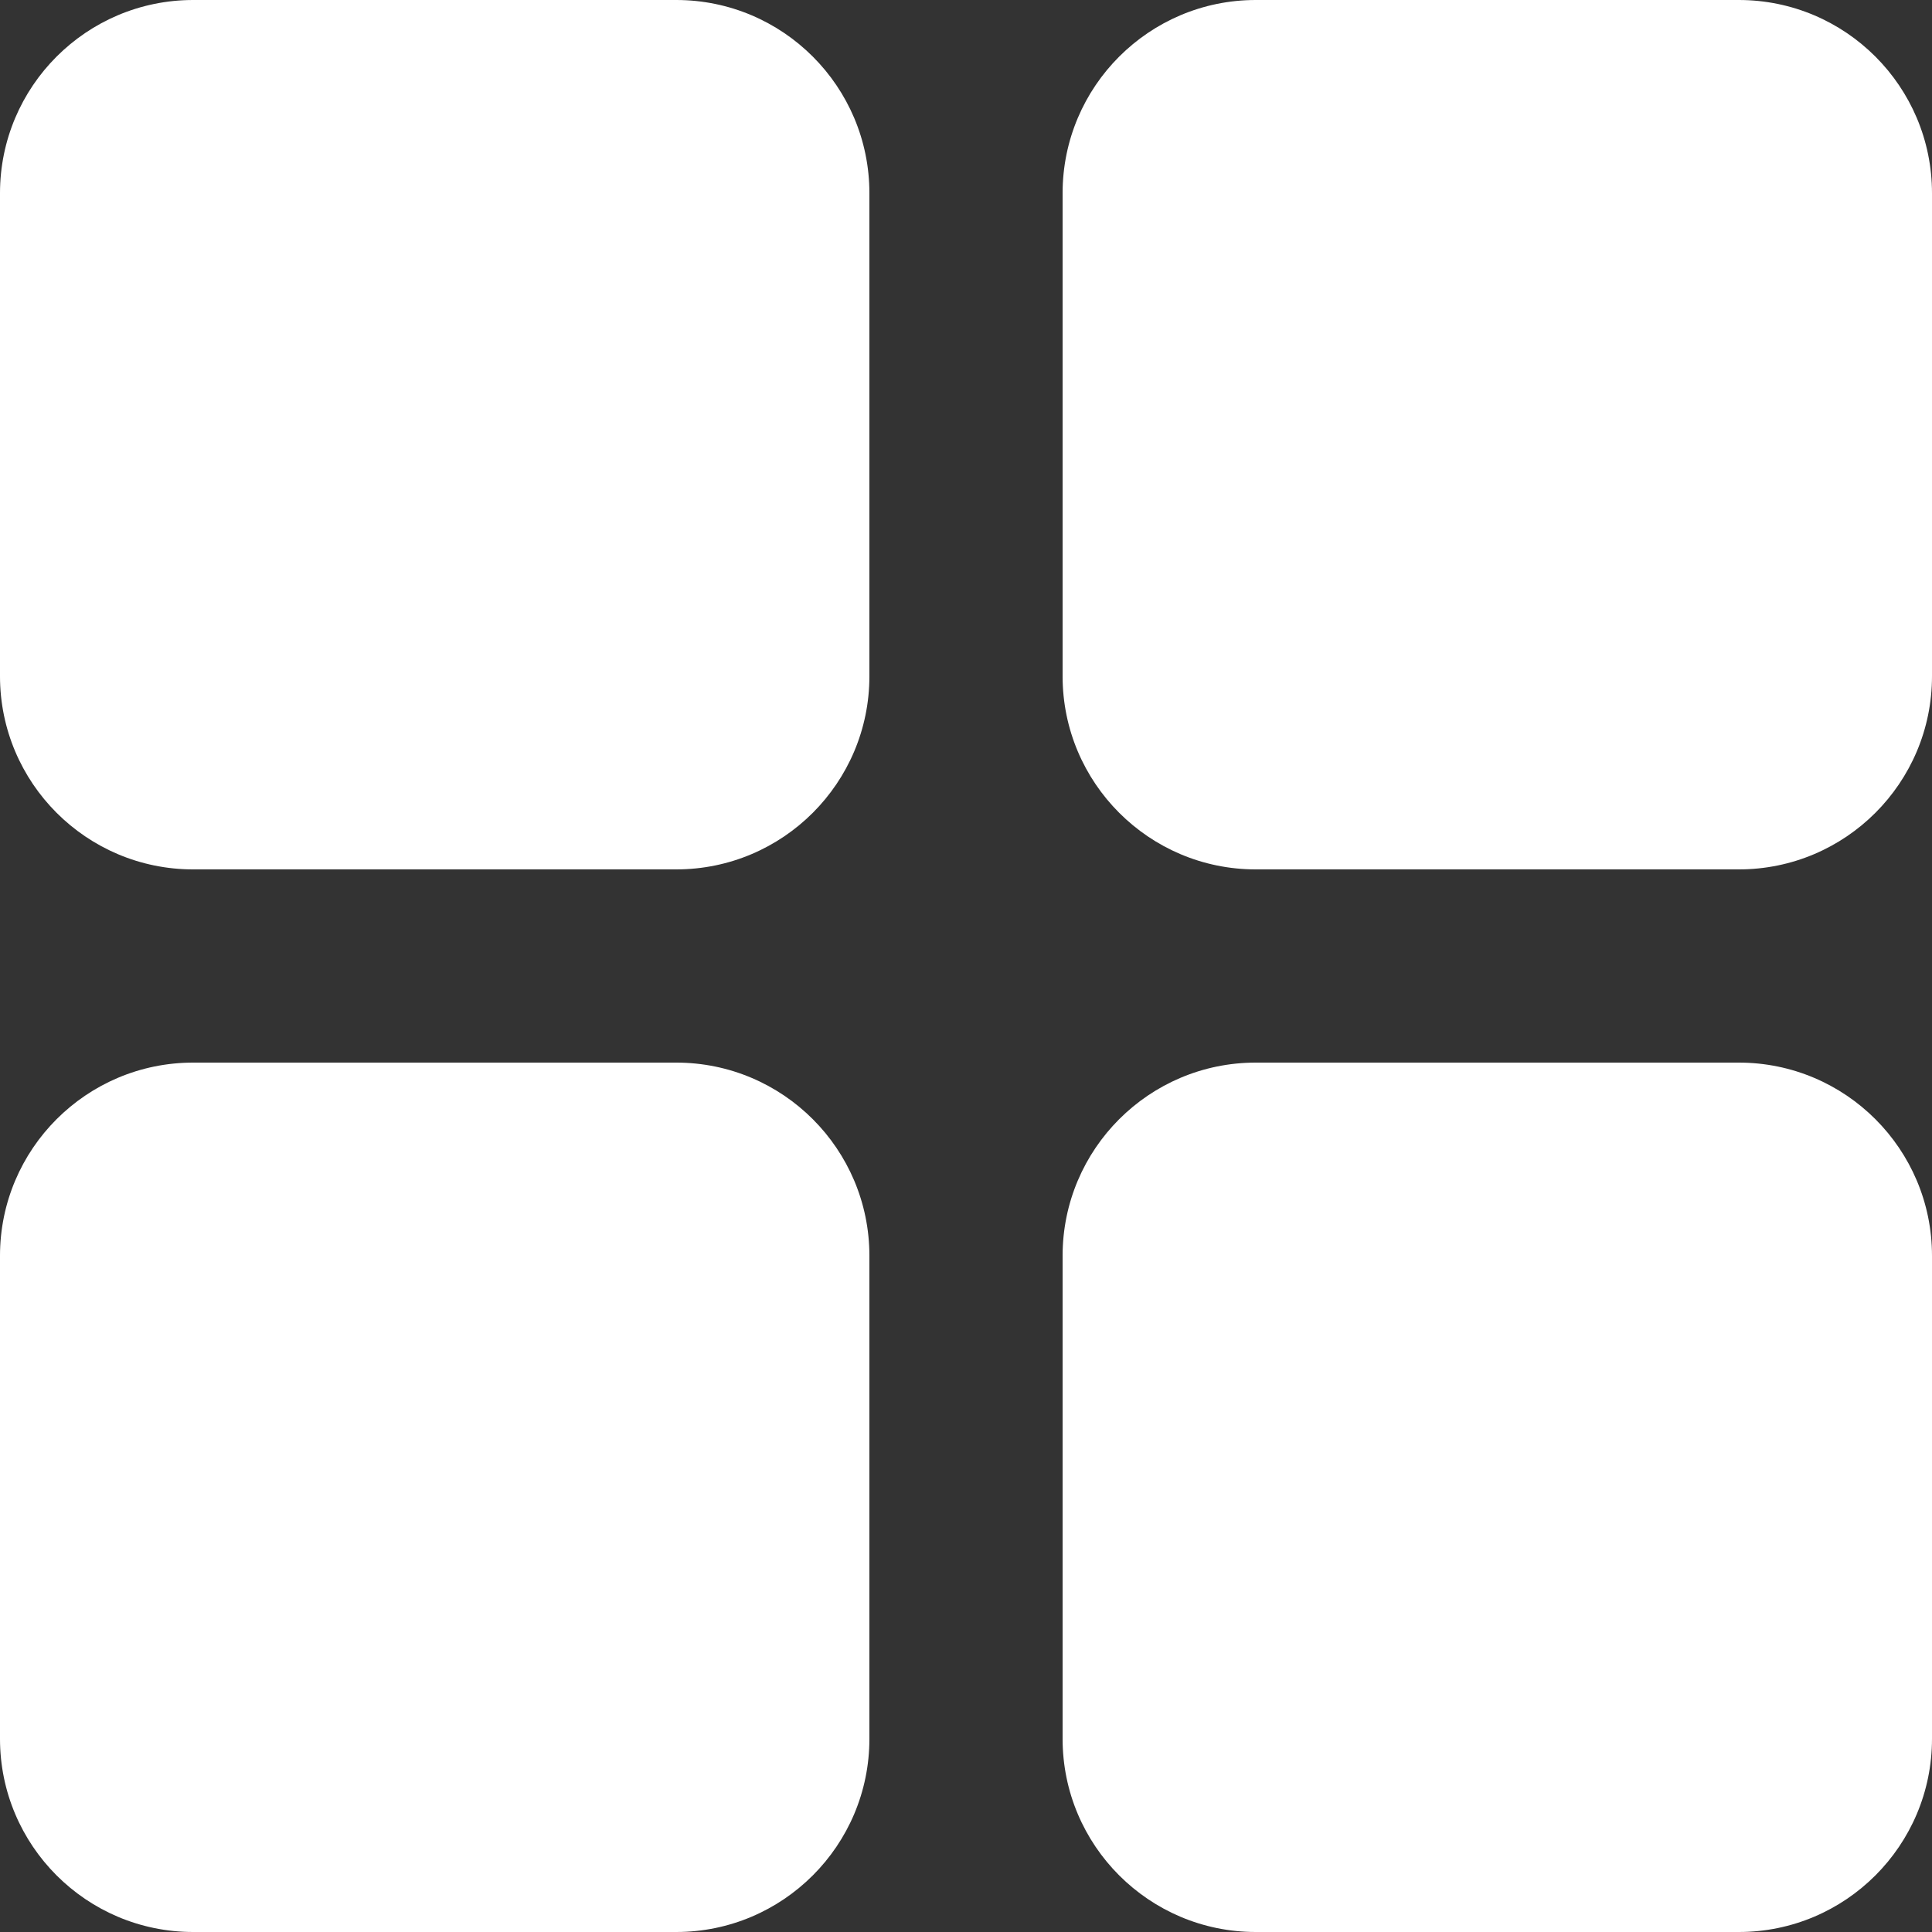
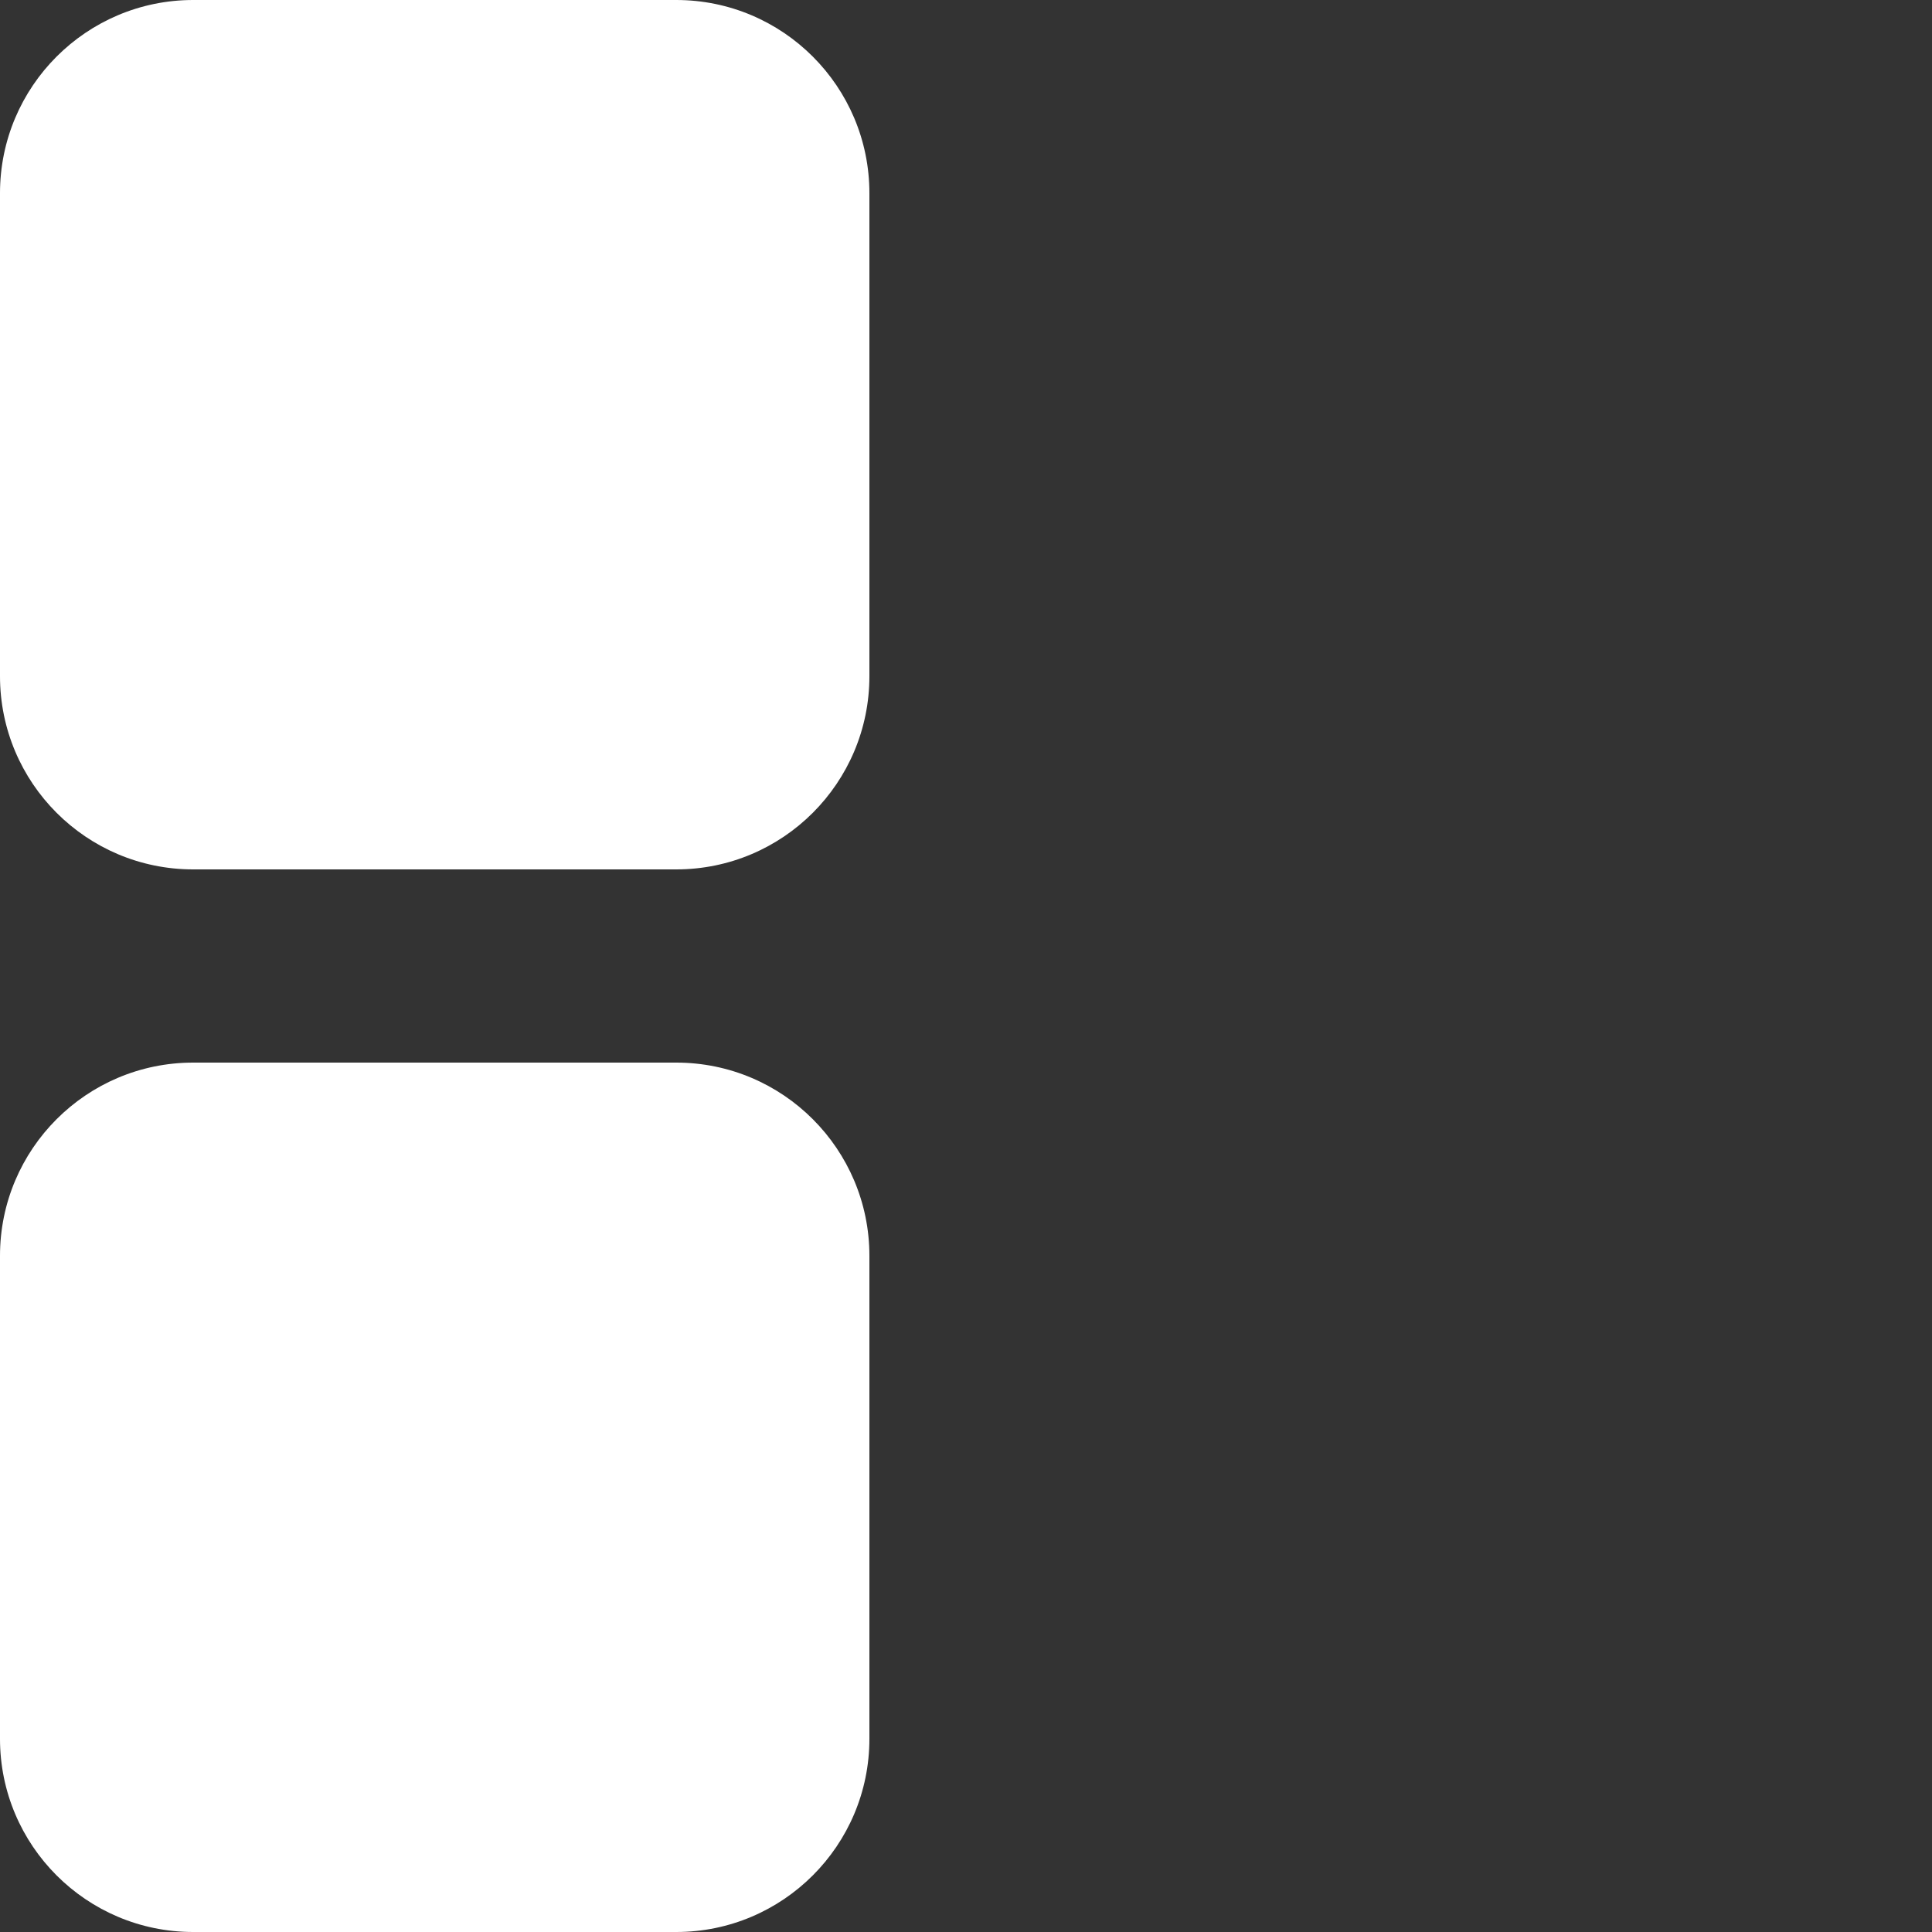
<svg xmlns="http://www.w3.org/2000/svg" _ngcontent-serverApp-c188="" viewBox="0 0 32 32" class="main-navigation__button-icon icon" width="32" height="32">
  <rect x="0" y="0" width="32" height="32" fill="#333333" stroke="none" />
  <path _ngcontent-serverApp-c188="" fill="#FFFFFF" d="M3.2 0h8c1.767 0 3.2 1.433 3.2 3.2v8c0 1.767-1.433 3.2-3.2 3.2h-8c-1.767 0-3.2-1.433-3.2-3.2v-8c0-1.767 1.433-3.2 3.2-3.2z" stroke="#FFFFFF" stroke-width="0px" />
-   <path _ngcontent-serverApp-c188="" fill="#FFFFFF" d="M20.8 0h8c1.767 0 3.2 1.433 3.2 3.2v8c0 1.767-1.433 3.2-3.2 3.2h-8c-1.767 0-3.2-1.433-3.2-3.2v-8c0-1.767 1.433-3.2 3.2-3.2z" stroke="#FFFFFF" stroke-width="0px" />
-   <path _ngcontent-serverApp-c188="" fill="#FFFFFF" d="M20.8 17.6h8c1.767 0 3.2 1.433 3.2 3.2v8c0 1.767-1.433 3.2-3.2 3.2h-8c-1.767 0-3.2-1.433-3.2-3.2v-8c0-1.767 1.433-3.2 3.2-3.2z" stroke="#FFFFFF" stroke-width="0px" />
  <path _ngcontent-serverApp-c188="" fill="#FFFFFF" d="M3.2 17.6h8c1.767 0 3.2 1.433 3.2 3.2v8c0 1.767-1.433 3.2-3.2 3.2h-8c-1.767 0-3.2-1.433-3.2-3.2v-8c0-1.767 1.433-3.2 3.2-3.2z" stroke="#FFFFFF" stroke-width="0px" />
</svg>